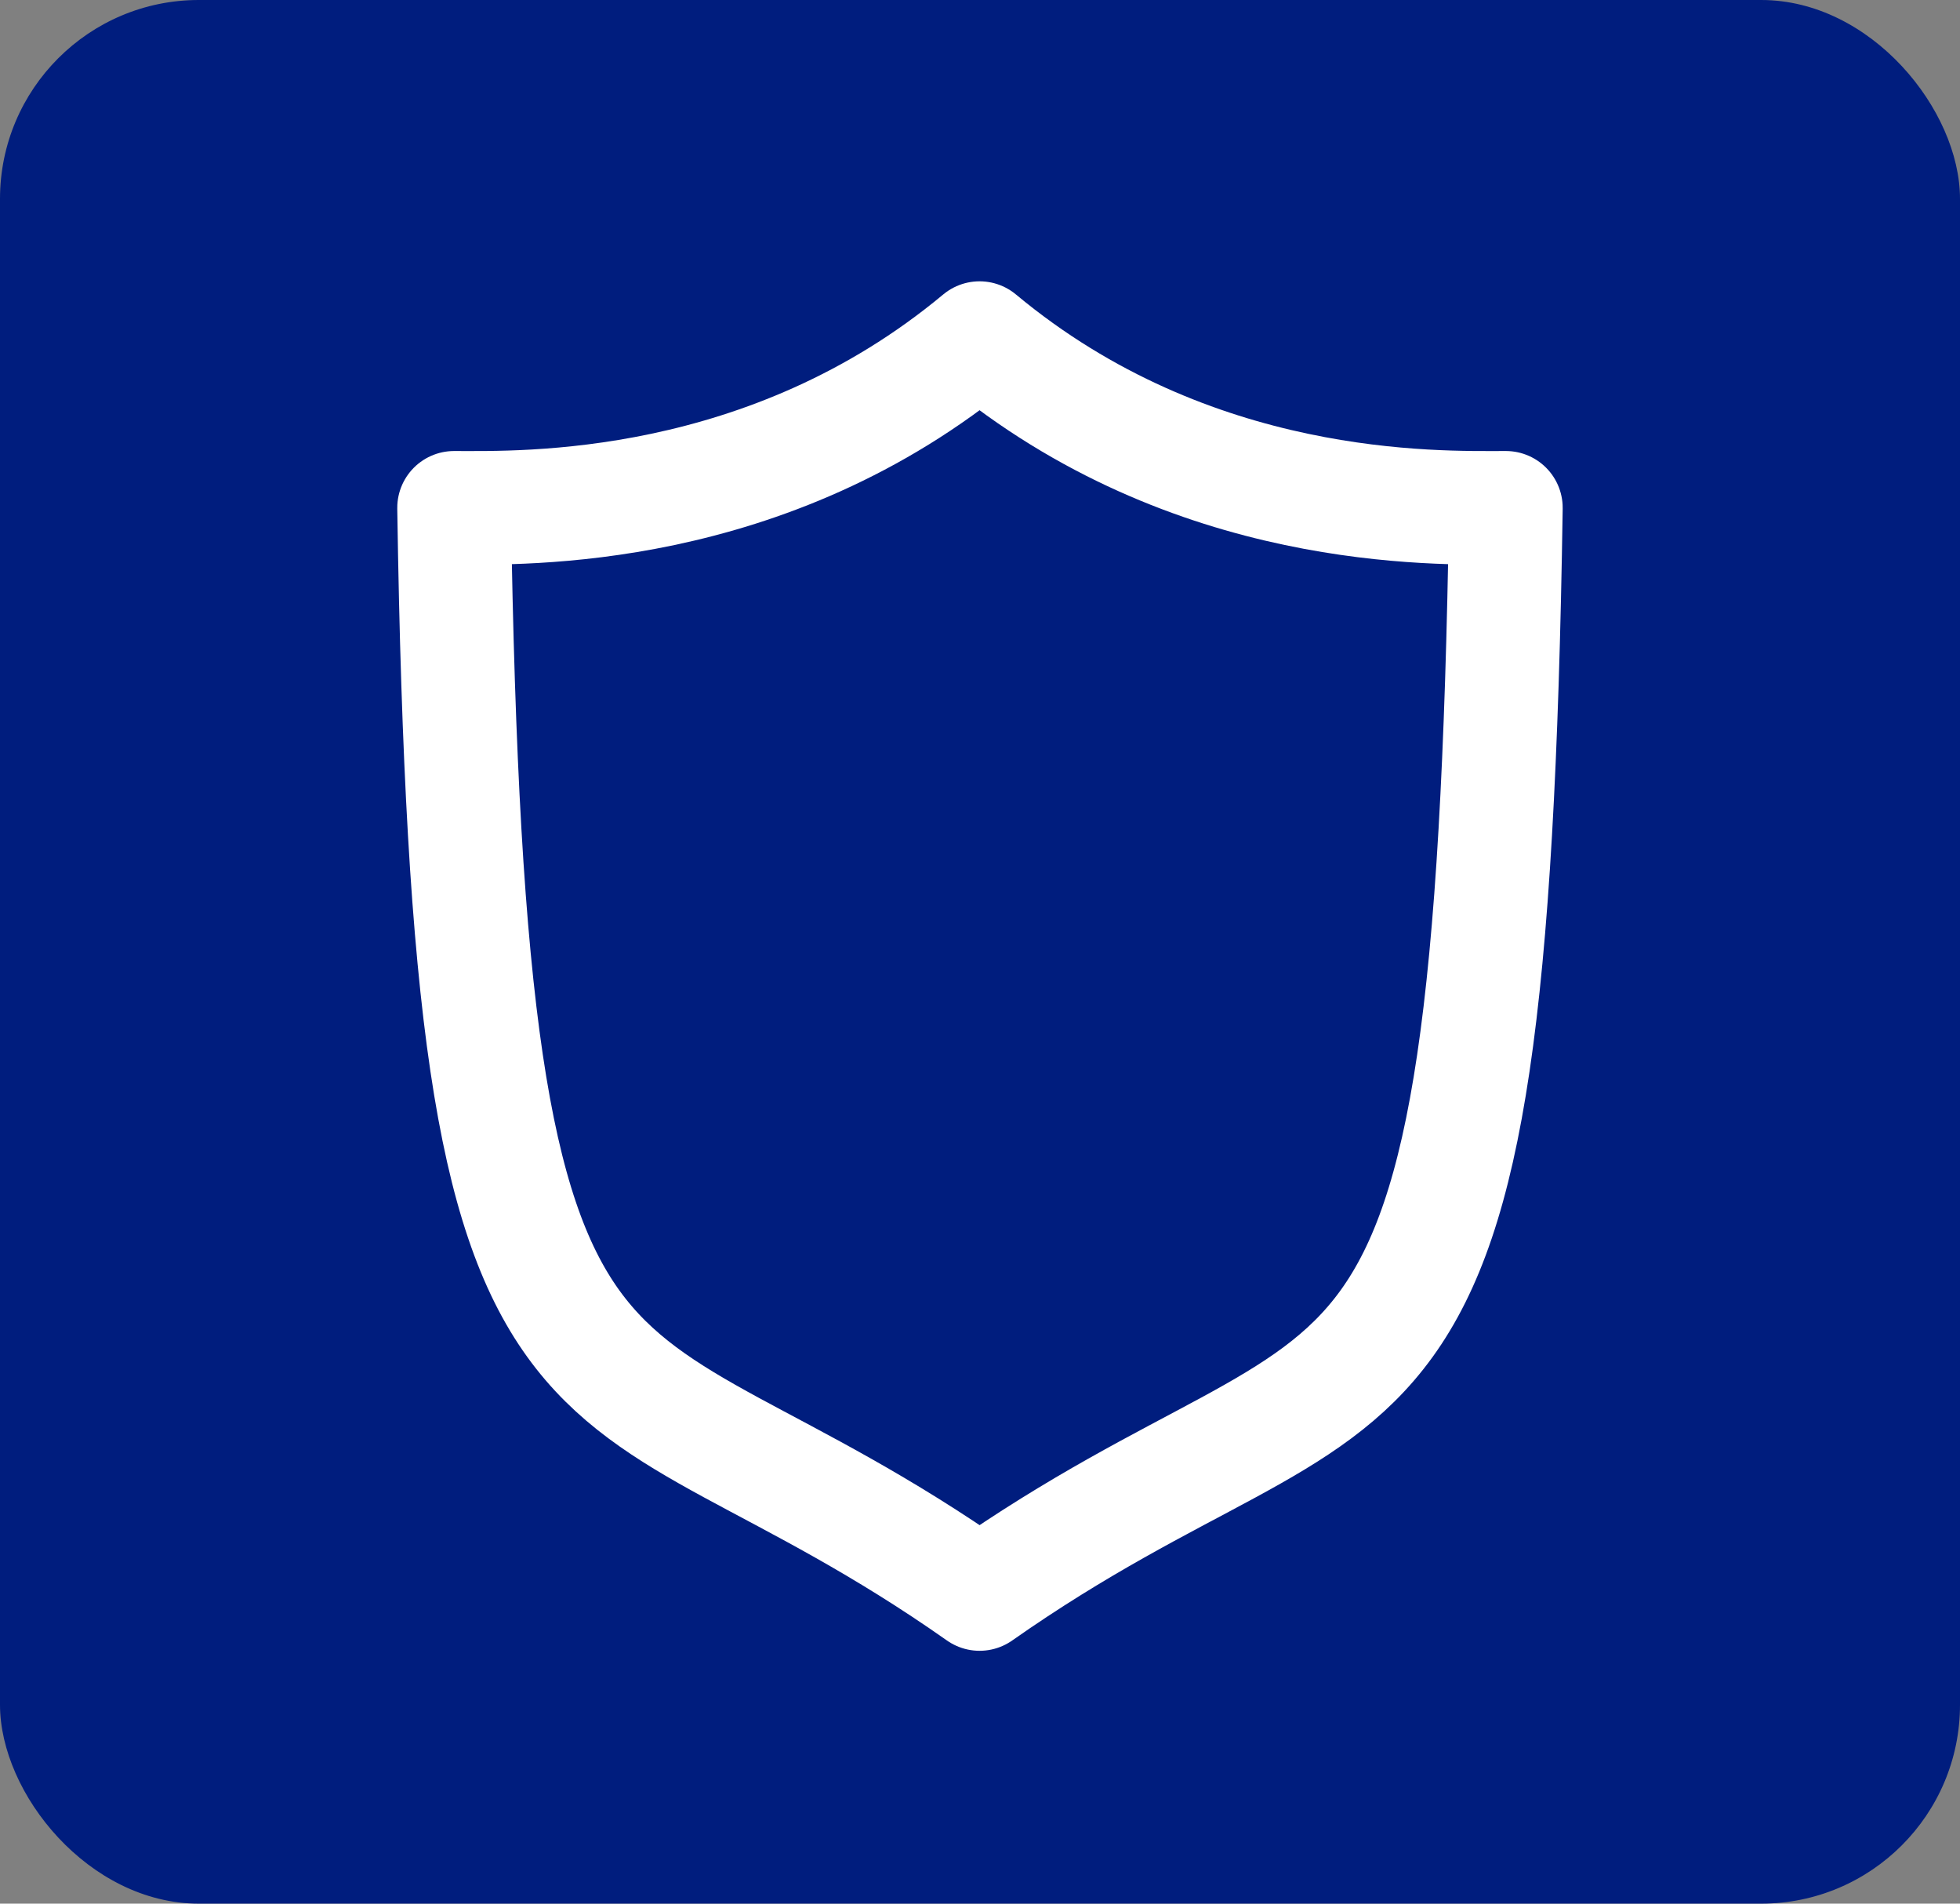
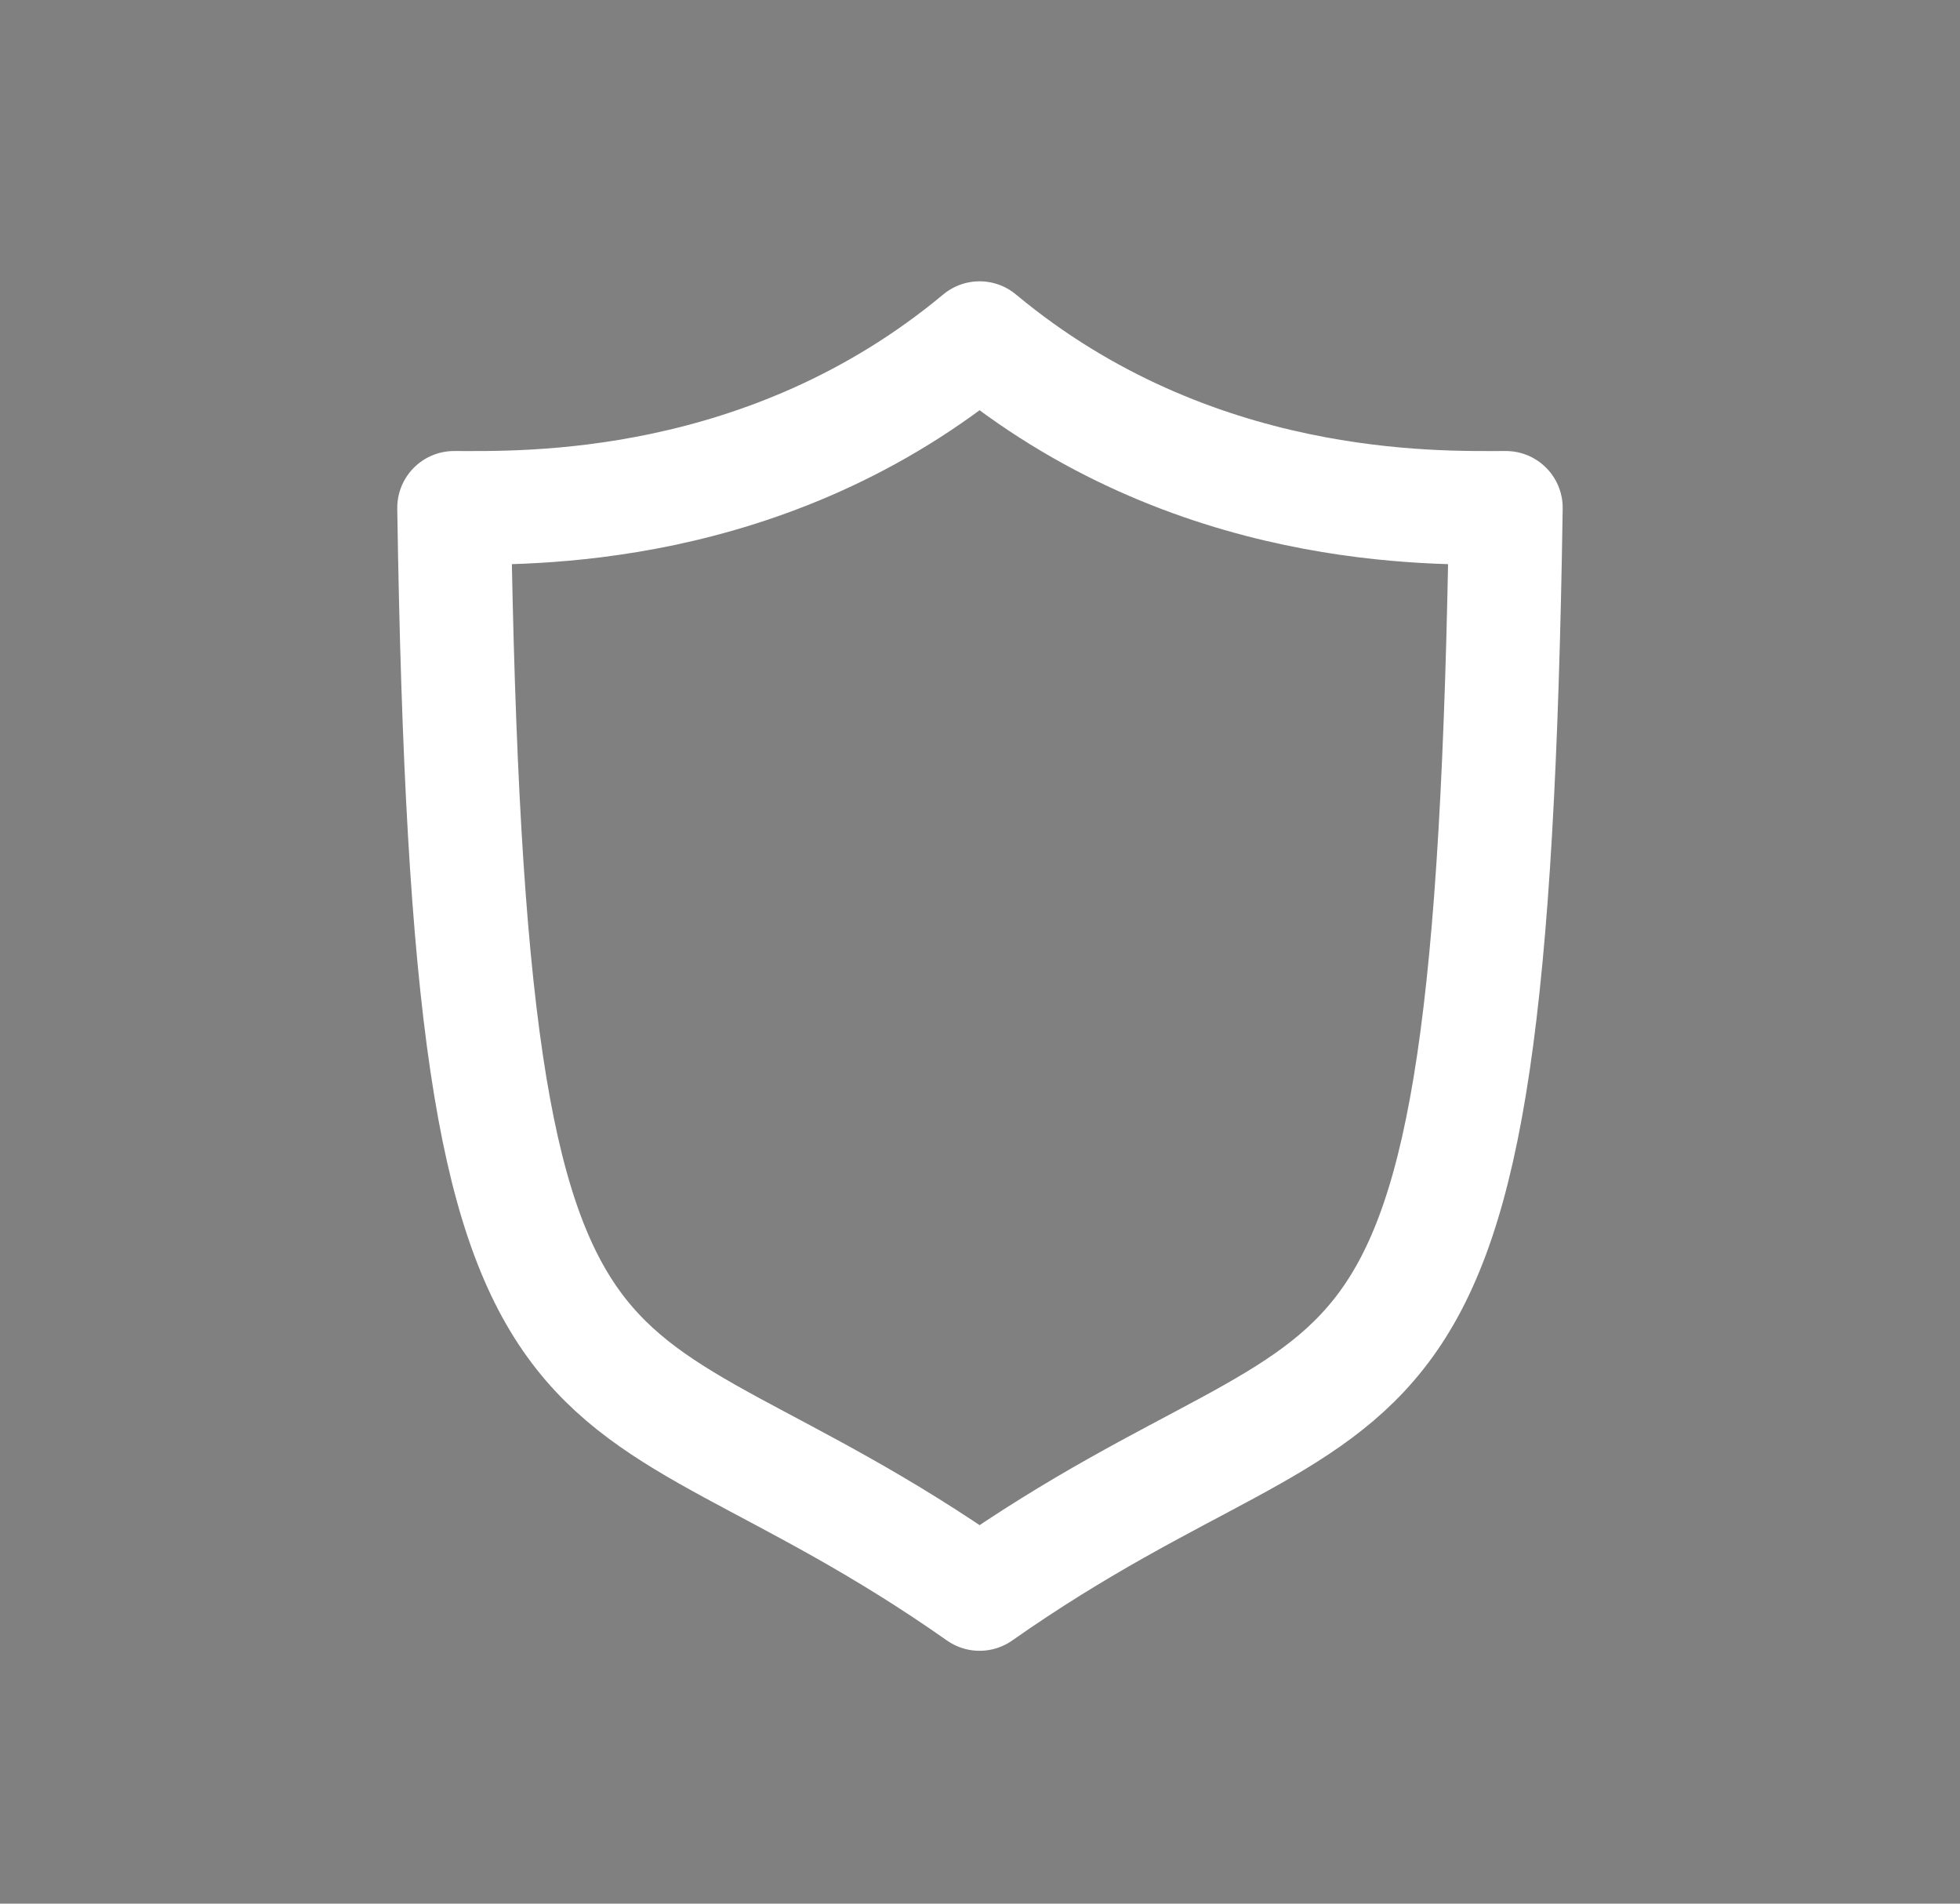
<svg xmlns="http://www.w3.org/2000/svg" width="69" height="67" viewBox="0 0 69 67">
  <rect x="0" y="0" width="69" height="67" fill="#808080" stroke="none" />
  <g id="Grupo_54" data-name="Grupo 54" transform="translate(-242 -1240)">
    <g id="Grupo_13" data-name="Grupo 13" transform="translate(241.722 1239.519)">
-       <rect id="Rectángulo_12" data-name="Rectángulo 12" width="69" height="67" rx="7" transform="translate(0.278 0.481)" fill="#001d7e" />
-     </g>
+       </g>
    <g id="SVGRepo_iconCarrier" transform="translate(223.985 1229.901)">
      <path id="Trazado_18" data-name="Trazado 18" d="M52.5,22c7.488,6.232,16.075,5.973,18.528,5.973C70.494,63.413,66.551,56.343,52.5,66.2,38.479,56.343,34.537,63.413,34,27.973,36.428,27.973,45.014,28.232,52.5,22Z" fill="none" stroke="#fff" stroke-linecap="round" stroke-linejoin="round" stroke-miterlimit="10" stroke-width="4" />
    </g>
  </g>
</svg>